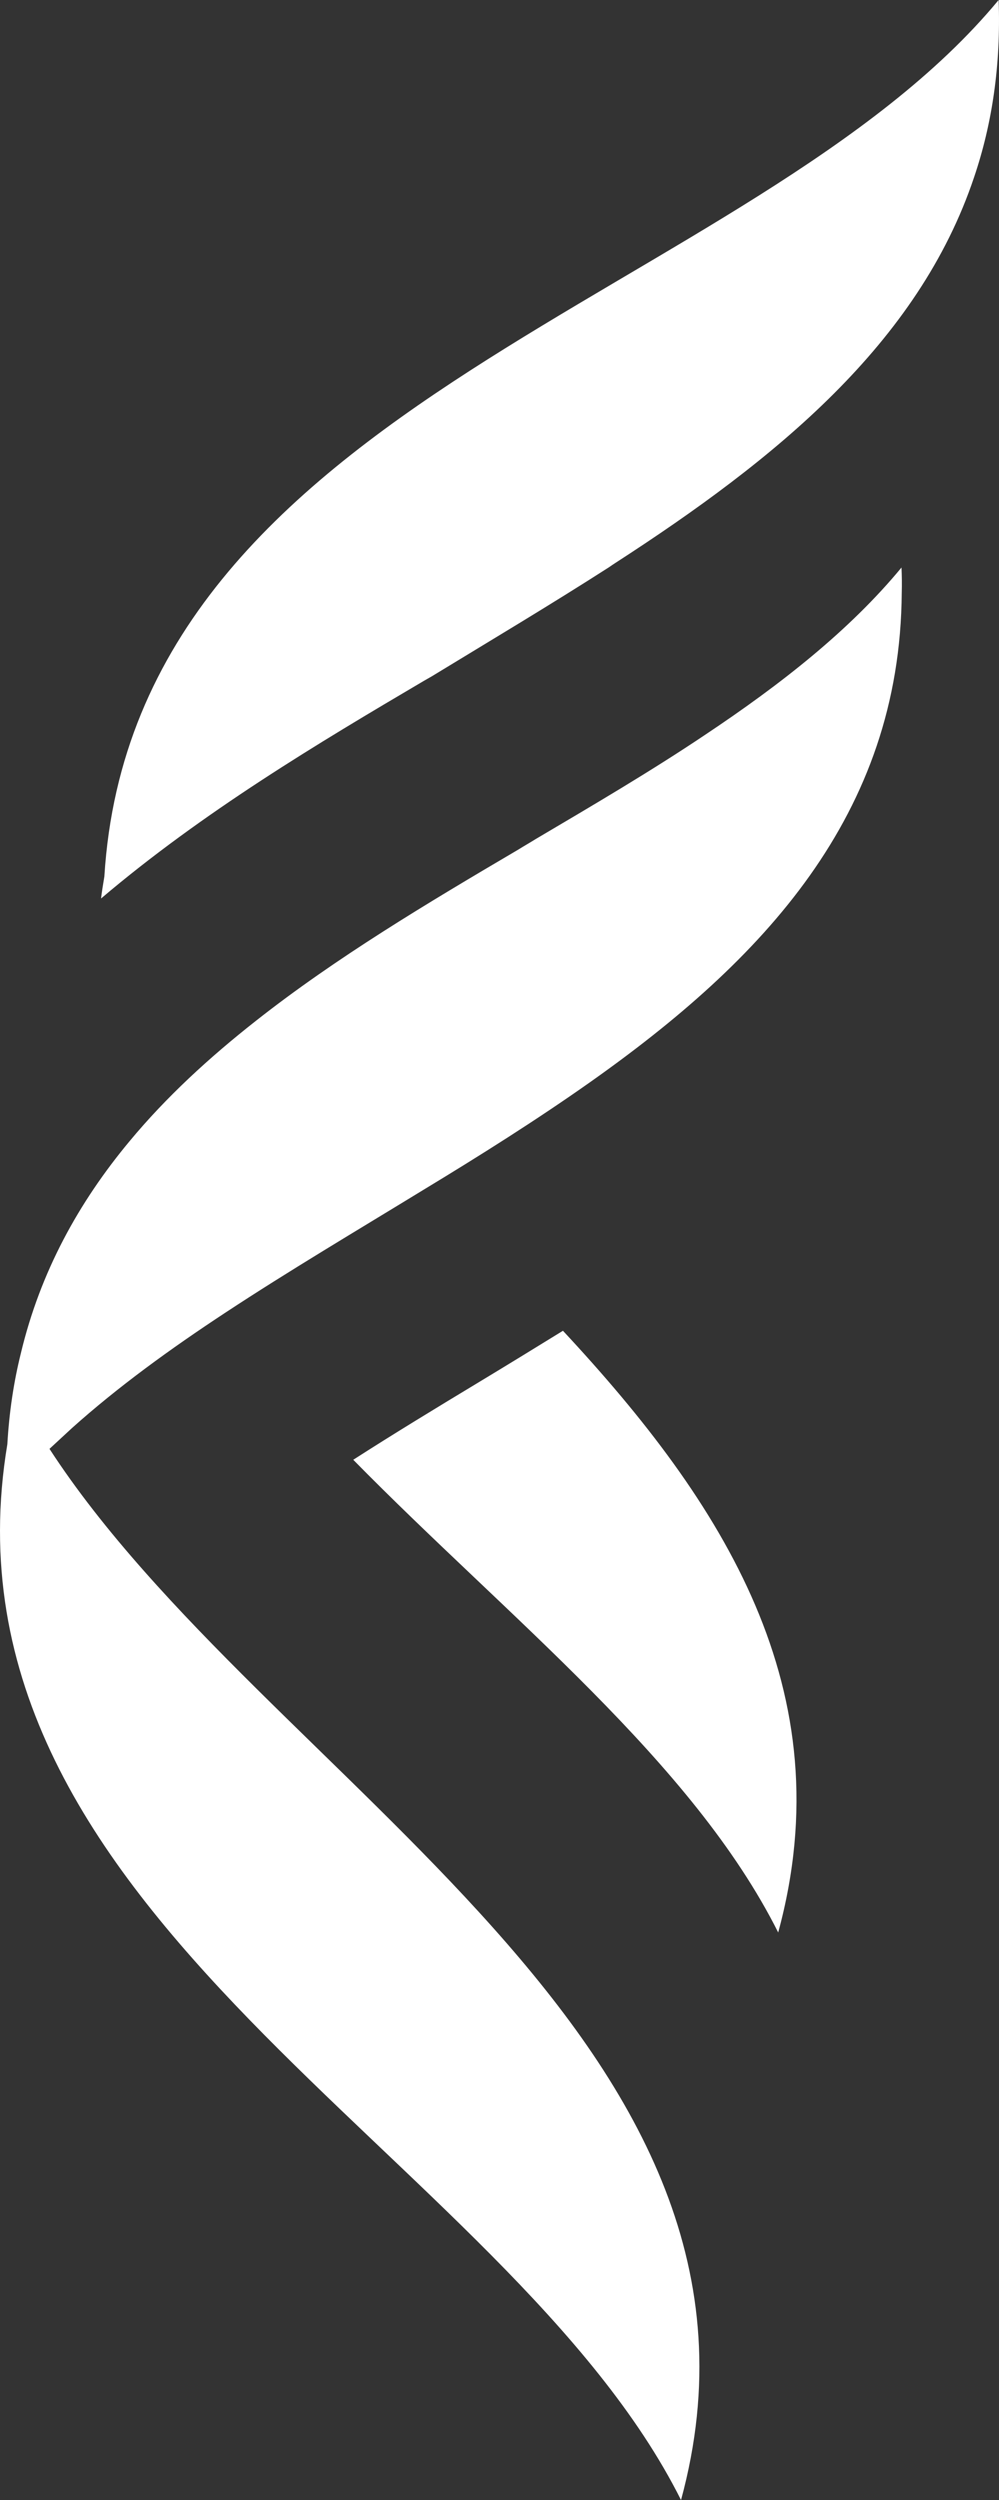
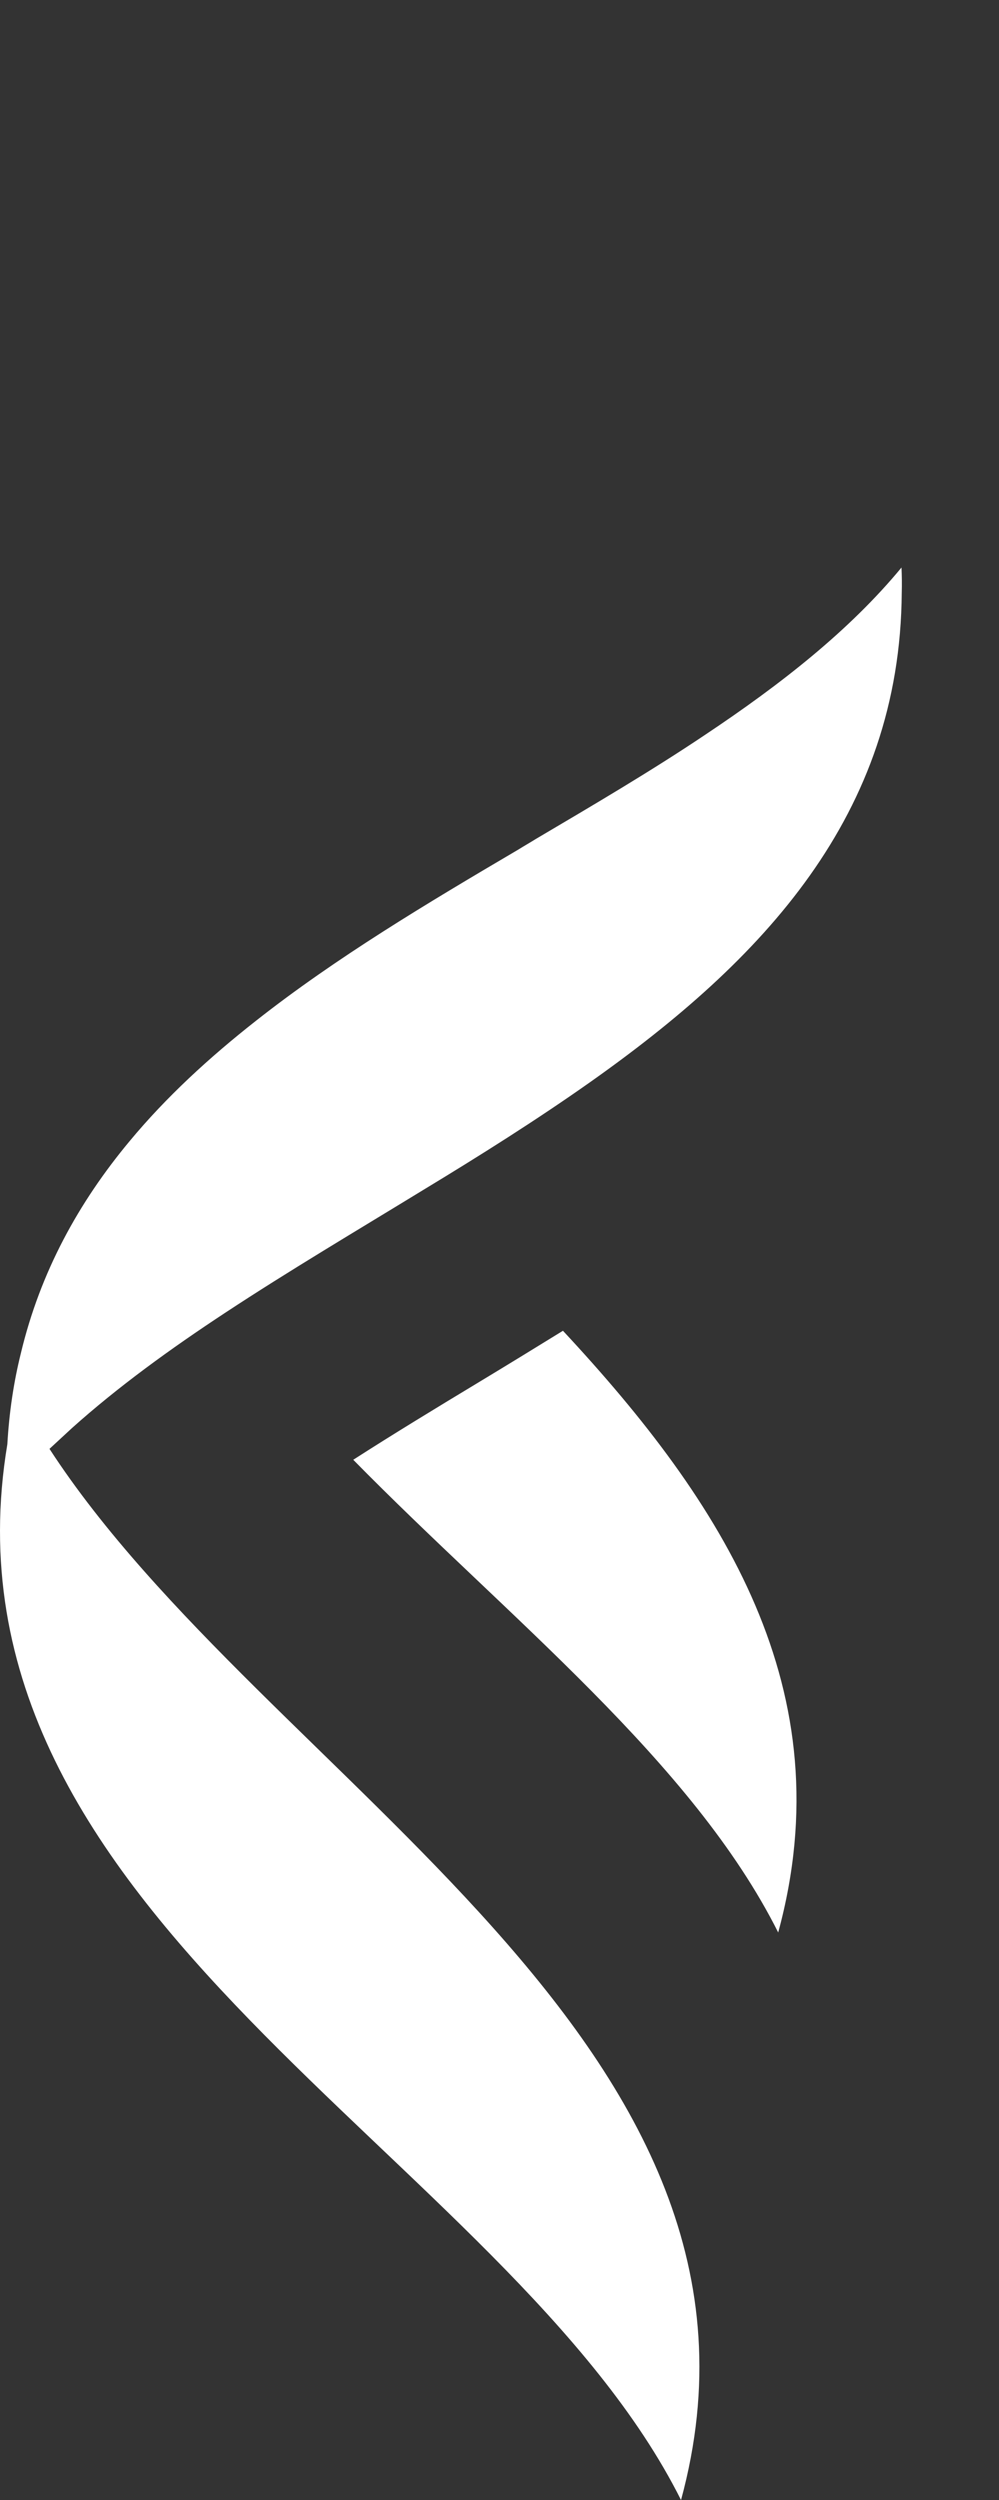
<svg xmlns="http://www.w3.org/2000/svg" width="285" height="713" viewBox="0 0 285 713" fill="none">
  <rect x="0" y="0" width="285" height="713" fill="#333333" stroke="none" />
  <g clip-path="url(#clip0_396_1028)">
    <path d="M222.032 551.152C197.571 502.366 145.121 461.45 100.777 416.301C112.204 408.957 124.399 401.543 136.804 394.059C144.562 389.373 152.494 384.512 160.601 379.511C206.307 428.576 240.796 482.118 221.997 551.152H222.032Z" fill="white" />
-     <path d="M284.895 0C285.559 18.57 283.043 35.321 277.907 50.499C262.007 97.99 221.228 131.003 175.592 160.519C174.998 160.904 174.369 161.324 173.775 161.743C157.211 172.375 140.019 182.621 123.141 192.903C122.408 193.323 121.674 193.742 120.94 194.162C90.784 211.928 57.867 231.582 28.829 256.237C29.073 254.138 29.423 252.11 29.772 249.977C38.194 113.413 214.519 85.086 284.895 0Z" fill="white" />
    <path d="M257.185 161.848C257.29 164.296 257.325 166.674 257.255 168.982C256.835 232.596 217.489 273.932 168.184 308.729C153.053 319.395 137.014 329.502 120.73 339.364C101.686 351.009 82.432 362.41 64.366 374.3C48.467 384.757 33.581 395.563 20.512 407.279C18.345 409.272 16.249 411.23 14.117 413.189C75.618 507.822 229.789 582.556 194.286 712.965C144.701 613.96 -20.407 547.06 2.097 411.86C2.621 402.732 3.914 394.129 5.94 385.981C11.496 362.69 22.469 342.861 36.97 325.445C47.383 312.89 59.684 301.594 73.032 291.103C95.85 273.128 121.883 257.565 147.811 242.318C149.489 241.269 151.166 240.324 152.843 239.275C169.372 229.518 185.795 219.866 201.065 209.619C222.8 195.141 242.369 179.789 257.185 161.848Z" fill="white" />
  </g>
  <defs>
    <clipPath id="clip0_396_1028">
      <rect width="285" height="713" fill="white" />
    </clipPath>
  </defs>
</svg>